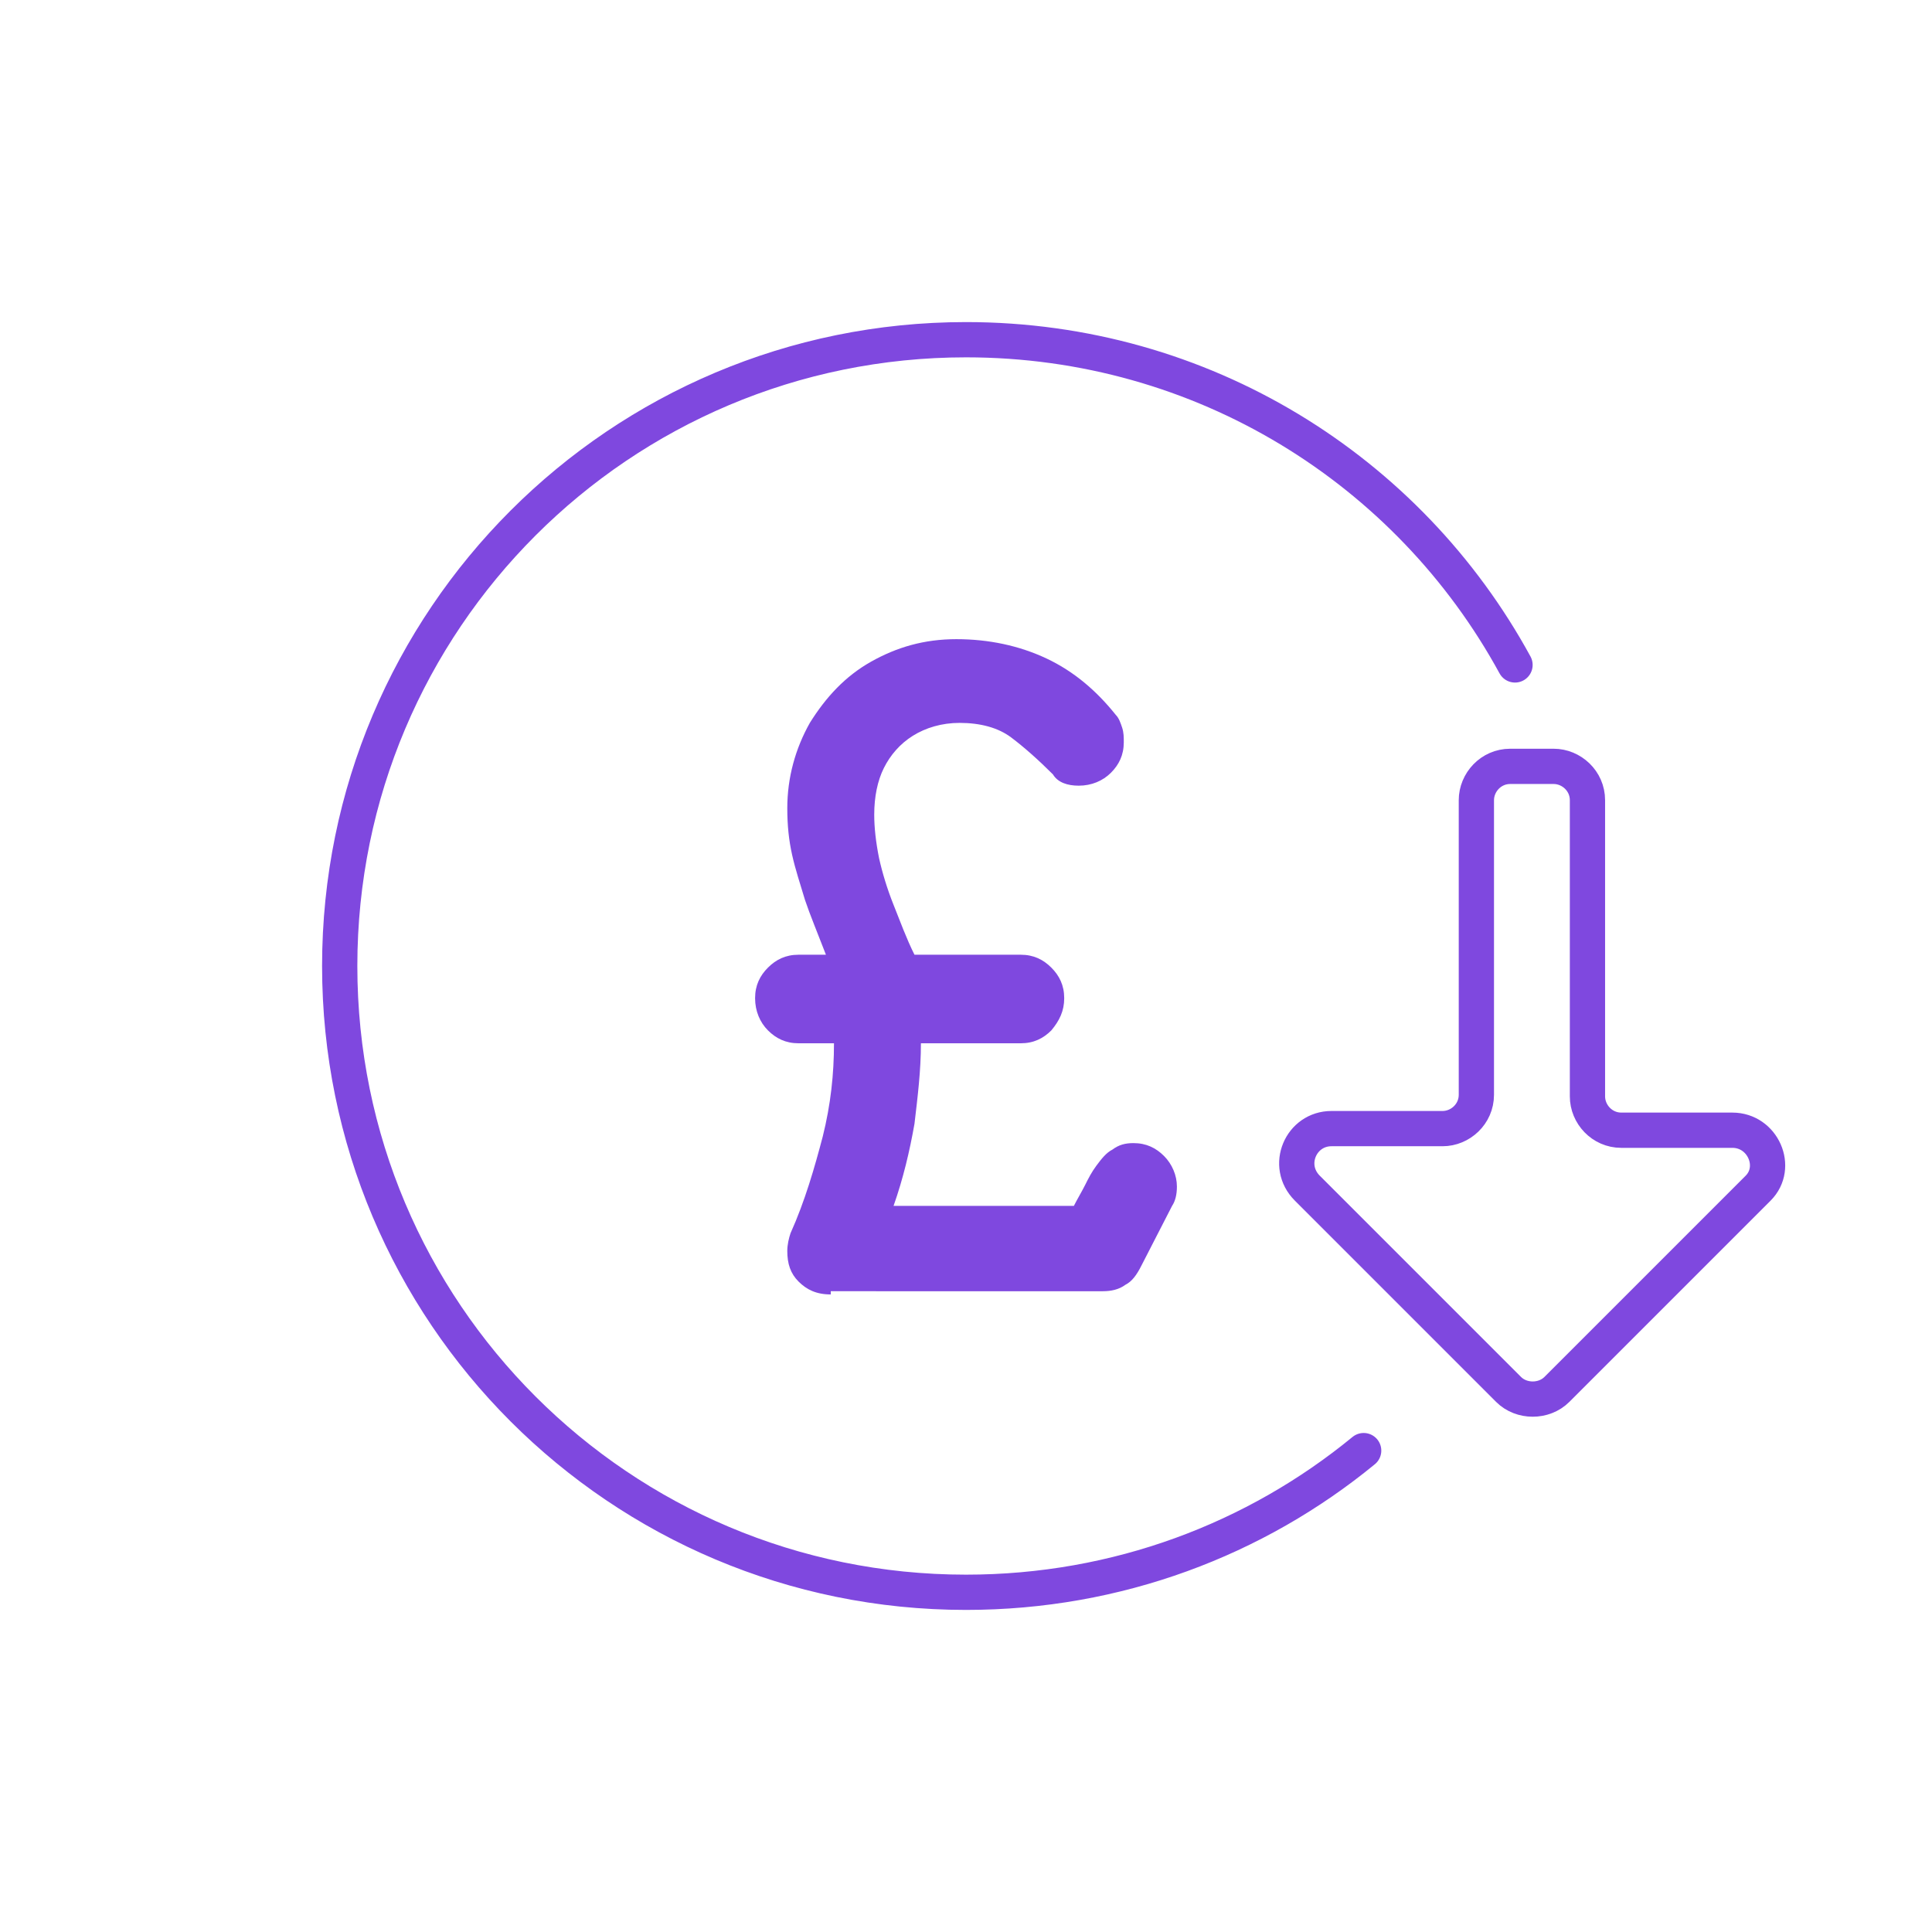
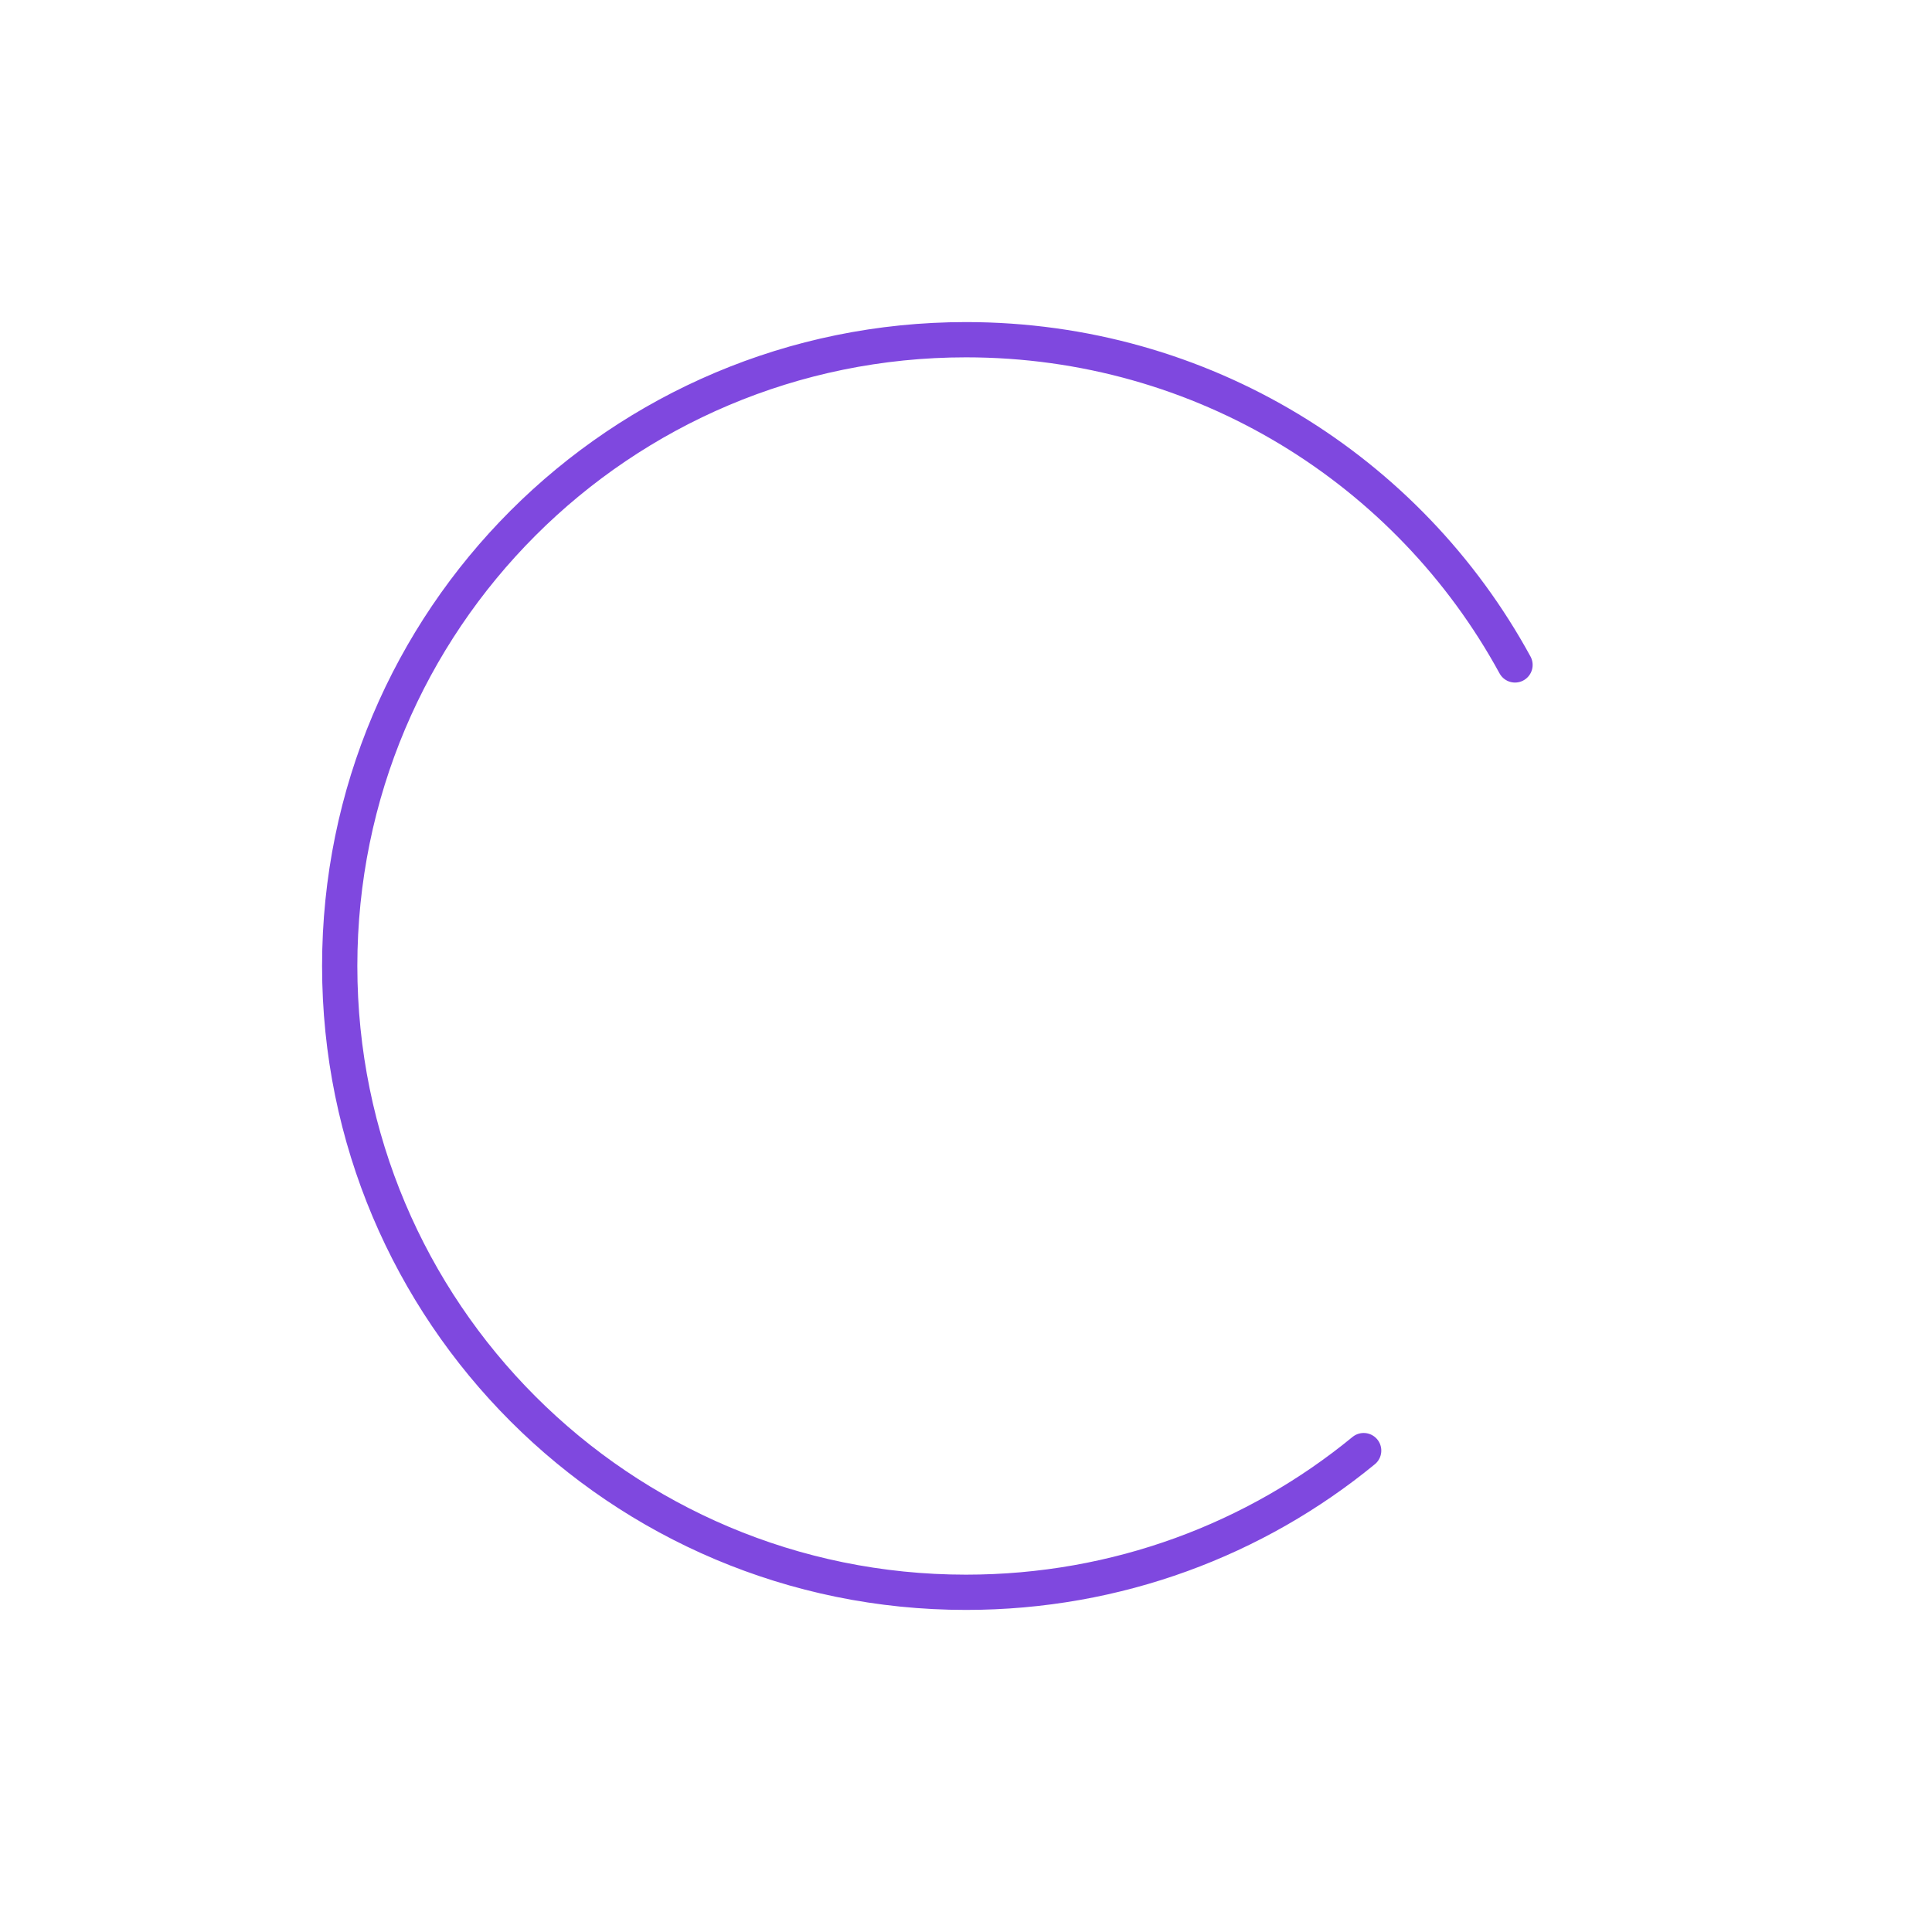
<svg xmlns="http://www.w3.org/2000/svg" version="1.1" id="Layer_1" x="0px" y="0px" viewBox="0 0 120 120" style="enable-background:new 0 0 120 120;" xml:space="preserve">
  <style type="text/css">
	.st0{fill:#7F48DF;}
	.st1{fill:none;stroke:#7F48DF;stroke-width:2.19;stroke-linecap:round;stroke-linejoin:round;stroke-miterlimit:10;}
</style>
-   <path class="st0" d="M51.6,80.4c-0.9,0-1.5-0.3-2-0.8s-0.7-1.1-0.7-1.9c0-0.4,0.1-0.8,0.2-1.1c0.9-2,1.5-4.1,2-6  c0.5-2,0.7-3.9,0.7-5.8h-2.2c-0.8,0-1.4-0.3-1.9-0.8s-0.8-1.2-0.8-2s0.3-1.4,0.8-1.9s1.1-0.8,1.9-0.8h1.7c-0.5-1.3-1-2.5-1.3-3.4  c-0.3-1-0.6-1.9-0.8-2.8s-0.3-1.8-0.3-2.9c0-1.9,0.5-3.7,1.4-5.3c1-1.6,2.2-2.9,3.8-3.8c1.6-0.9,3.3-1.4,5.3-1.4s3.9,0.4,5.6,1.2  c1.7,0.8,3.1,2,4.3,3.5c0.2,0.2,0.3,0.5,0.4,0.8c0.1,0.3,0.1,0.6,0.1,0.9c0,0.8-0.3,1.4-0.8,1.9s-1.2,0.8-2,0.8  c-0.7,0-1.3-0.2-1.6-0.7c-0.9-0.9-1.8-1.7-2.6-2.3c-0.8-0.6-1.9-0.9-3.2-0.9c-1.1,0-2.1,0.3-2.9,0.8c-0.8,0.5-1.4,1.2-1.8,2  c-0.4,0.8-0.6,1.8-0.6,2.9c0,0.8,0.1,1.7,0.3,2.7c0.2,0.9,0.5,1.9,0.9,2.9c0.4,1,0.8,2.1,1.3,3.1h6.6c0.8,0,1.4,0.3,1.9,0.8  s0.8,1.1,0.8,1.9s-0.3,1.4-0.8,2c-0.5,0.5-1.1,0.8-1.9,0.8h-6.2c0,1.7-0.2,3.3-0.4,5c-0.3,1.7-0.7,3.4-1.3,5.1h11.2  c0.2-0.4,0.5-0.9,0.7-1.3c0.2-0.4,0.4-0.8,0.7-1.2c0.3-0.4,0.6-0.8,1-1c0.4-0.3,0.8-0.4,1.3-0.4c0.8,0,1.4,0.3,1.9,0.8  s0.8,1.2,0.8,1.9c0,0.5-0.1,0.9-0.3,1.2l-1.9,3.7c-0.3,0.6-0.6,1-1,1.2c-0.4,0.3-0.9,0.4-1.4,0.4H51.6V80.4z" />
  <path class="st1" d="M84.7,90.1c-6.7,5.5-15.3,8.8-24.7,8.8c-21.5,0-38.9-17.4-38.9-38.9S38.5,21.1,60,21.1  c14.7,0,27.5,8.1,34.1,20.2" />
-   <path class="st1" d="M107.6,70.2h-6.9c-1.2,0-2.1-1-2.1-2.1V49.7c0-1.2-1-2.1-2.1-2.1h-2.7c-1.2,0-2.1,1-2.1,2.1V68  c0,1.2-1,2.1-2.1,2.1h-6.9c-1.9,0-2.9,2.3-1.5,3.7l12.5,12.5c0.8,0.8,2.2,0.8,3,0l12.5-12.5C110.5,72.5,109.5,70.2,107.6,70.2z" />
</svg>